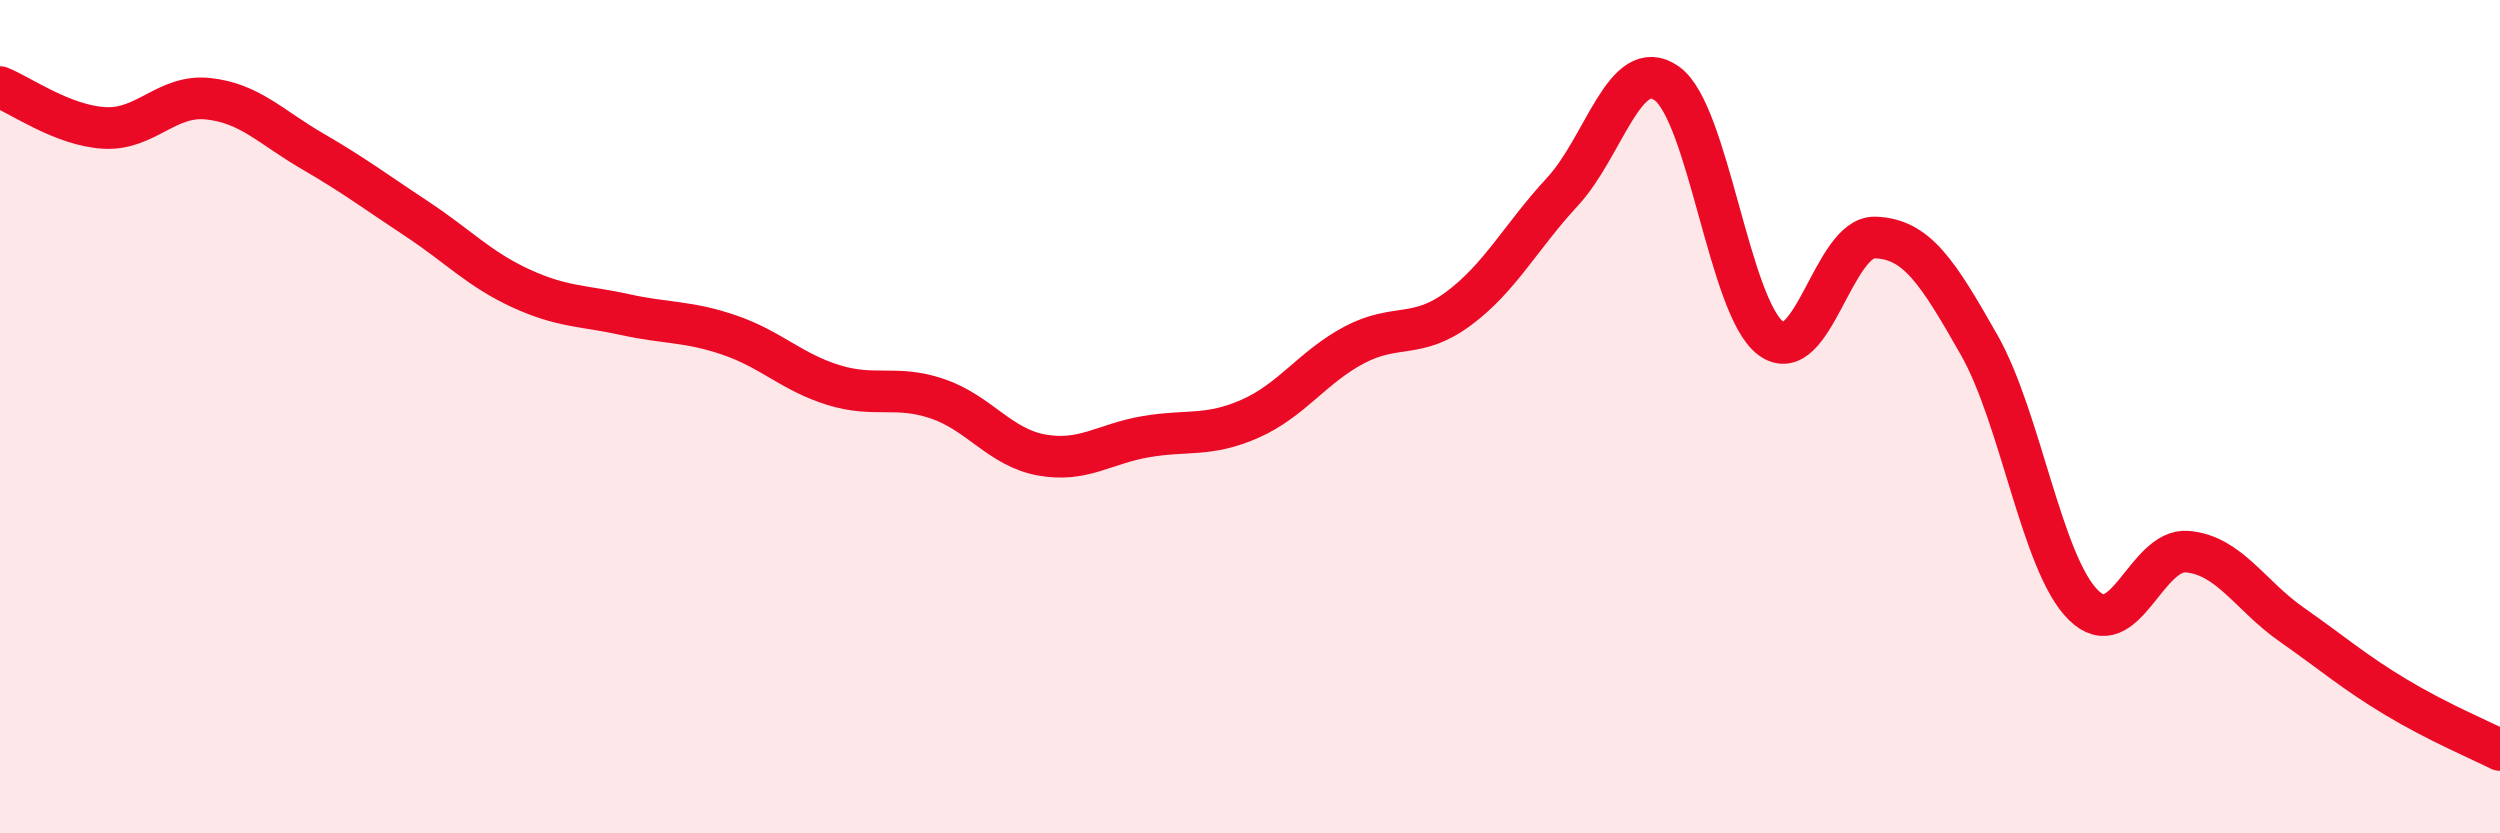
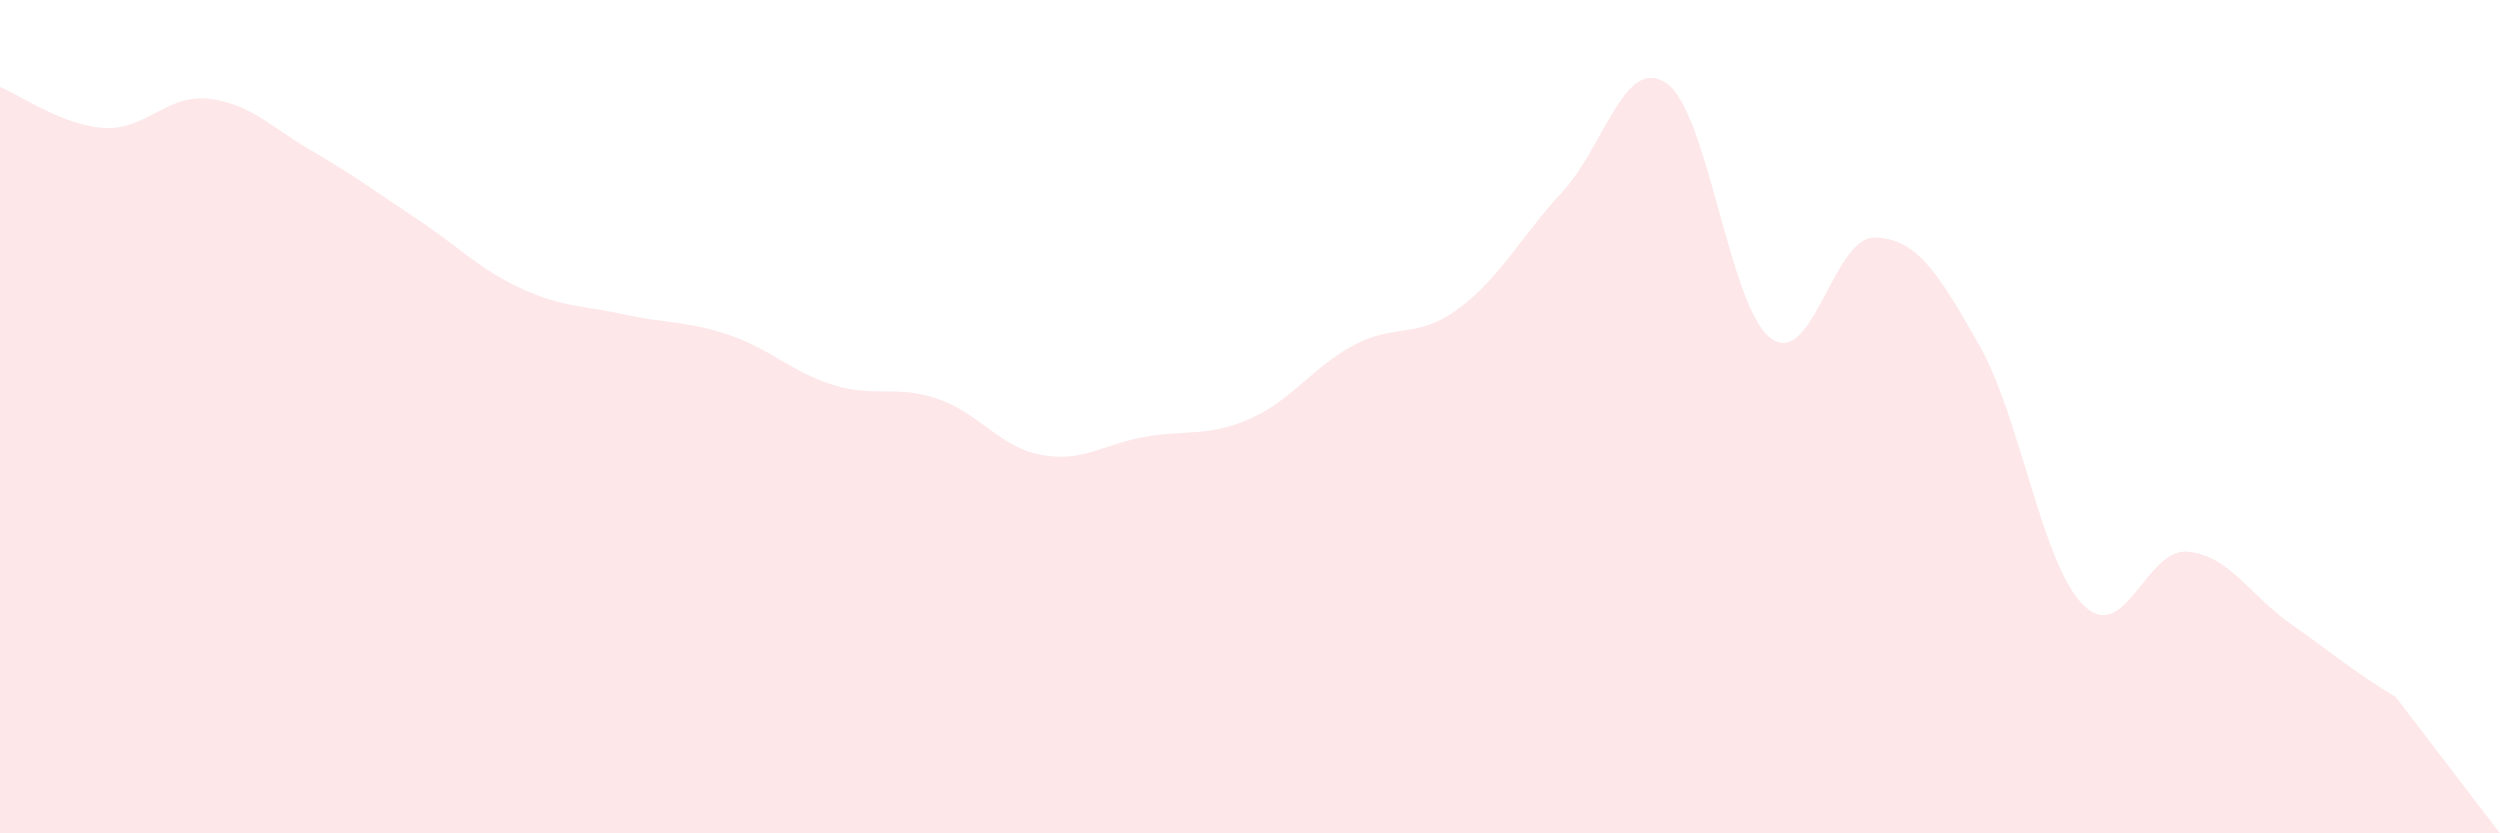
<svg xmlns="http://www.w3.org/2000/svg" width="60" height="20" viewBox="0 0 60 20">
-   <path d="M 0,2.09 C 0.5,2.29 1.5,3.01 2.5,3.07 C 3.5,3.13 4,2.26 5,2.37 C 6,2.48 6.5,3.05 7.5,3.63 C 8.5,4.21 9,4.59 10,5.25 C 11,5.91 11.5,6.46 12.5,6.92 C 13.5,7.38 14,7.33 15,7.55 C 16,7.77 16.5,7.7 17.5,8.04 C 18.5,8.38 19,8.93 20,9.24 C 21,9.55 21.5,9.23 22.5,9.57 C 23.5,9.91 24,10.74 25,10.92 C 26,11.1 26.5,10.65 27.5,10.48 C 28.5,10.31 29,10.49 30,10.05 C 31,9.61 31.5,8.81 32.5,8.28 C 33.5,7.75 34,8.15 35,7.41 C 36,6.67 36.5,5.68 37.5,4.6 C 38.5,3.52 39,1.3 40,2 C 41,2.7 41.5,7.38 42.5,8.12 C 43.5,8.86 44,5.67 45,5.7 C 46,5.73 46.5,6.52 47.5,8.28 C 48.5,10.04 49,13.53 50,14.52 C 51,15.51 51.5,13.15 52.5,13.24 C 53.5,13.33 54,14.29 55,14.99 C 56,15.69 56.5,16.13 57.5,16.73 C 58.5,17.33 59.5,17.75 60,18L60 20L0 20Z" fill="#EB0A25" opacity="0.1" stroke-linecap="round" stroke-linejoin="round" />
-   <path d="M 0,2.09 C 0.5,2.29 1.5,3.01 2.5,3.07 C 3.5,3.13 4,2.26 5,2.37 C 6,2.48 6.5,3.05 7.5,3.63 C 8.5,4.21 9,4.59 10,5.25 C 11,5.91 11.5,6.46 12.5,6.92 C 13.5,7.38 14,7.33 15,7.55 C 16,7.77 16.5,7.7 17.5,8.04 C 18.5,8.38 19,8.93 20,9.24 C 21,9.55 21.5,9.23 22.5,9.57 C 23.5,9.91 24,10.74 25,10.92 C 26,11.1 26.5,10.65 27.5,10.48 C 28.5,10.31 29,10.49 30,10.05 C 31,9.61 31.5,8.81 32.5,8.28 C 33.5,7.75 34,8.15 35,7.41 C 36,6.67 36.5,5.68 37.5,4.6 C 38.5,3.52 39,1.3 40,2 C 41,2.7 41.5,7.38 42.5,8.12 C 43.5,8.86 44,5.67 45,5.7 C 46,5.73 46.5,6.52 47.5,8.28 C 48.5,10.04 49,13.53 50,14.52 C 51,15.51 51.5,13.15 52.5,13.24 C 53.5,13.33 54,14.29 55,14.99 C 56,15.69 56.5,16.13 57.5,16.73 C 58.5,17.33 59.5,17.75 60,18" stroke="#EB0A25" stroke-width="1" fill="none" stroke-linecap="round" stroke-linejoin="round" />
+   <path d="M 0,2.09 C 0.5,2.29 1.5,3.01 2.5,3.07 C 3.5,3.13 4,2.26 5,2.37 C 6,2.48 6.5,3.05 7.5,3.63 C 8.5,4.21 9,4.59 10,5.25 C 11,5.91 11.5,6.46 12.5,6.92 C 13.5,7.38 14,7.33 15,7.55 C 16,7.77 16.5,7.7 17.5,8.04 C 18.5,8.38 19,8.93 20,9.24 C 21,9.55 21.5,9.23 22.5,9.57 C 23.5,9.91 24,10.74 25,10.92 C 26,11.1 26.5,10.65 27.5,10.48 C 28.5,10.31 29,10.49 30,10.05 C 31,9.61 31.5,8.81 32.5,8.28 C 33.5,7.75 34,8.15 35,7.41 C 36,6.67 36.5,5.68 37.5,4.6 C 38.5,3.52 39,1.3 40,2 C 41,2.7 41.5,7.38 42.5,8.12 C 43.5,8.86 44,5.67 45,5.7 C 46,5.73 46.5,6.52 47.5,8.28 C 48.5,10.04 49,13.53 50,14.52 C 51,15.51 51.5,13.15 52.5,13.24 C 53.5,13.33 54,14.29 55,14.99 C 56,15.69 56.5,16.13 57.5,16.73 L60 20L0 20Z" fill="#EB0A25" opacity="0.1" stroke-linecap="round" stroke-linejoin="round" />
</svg>